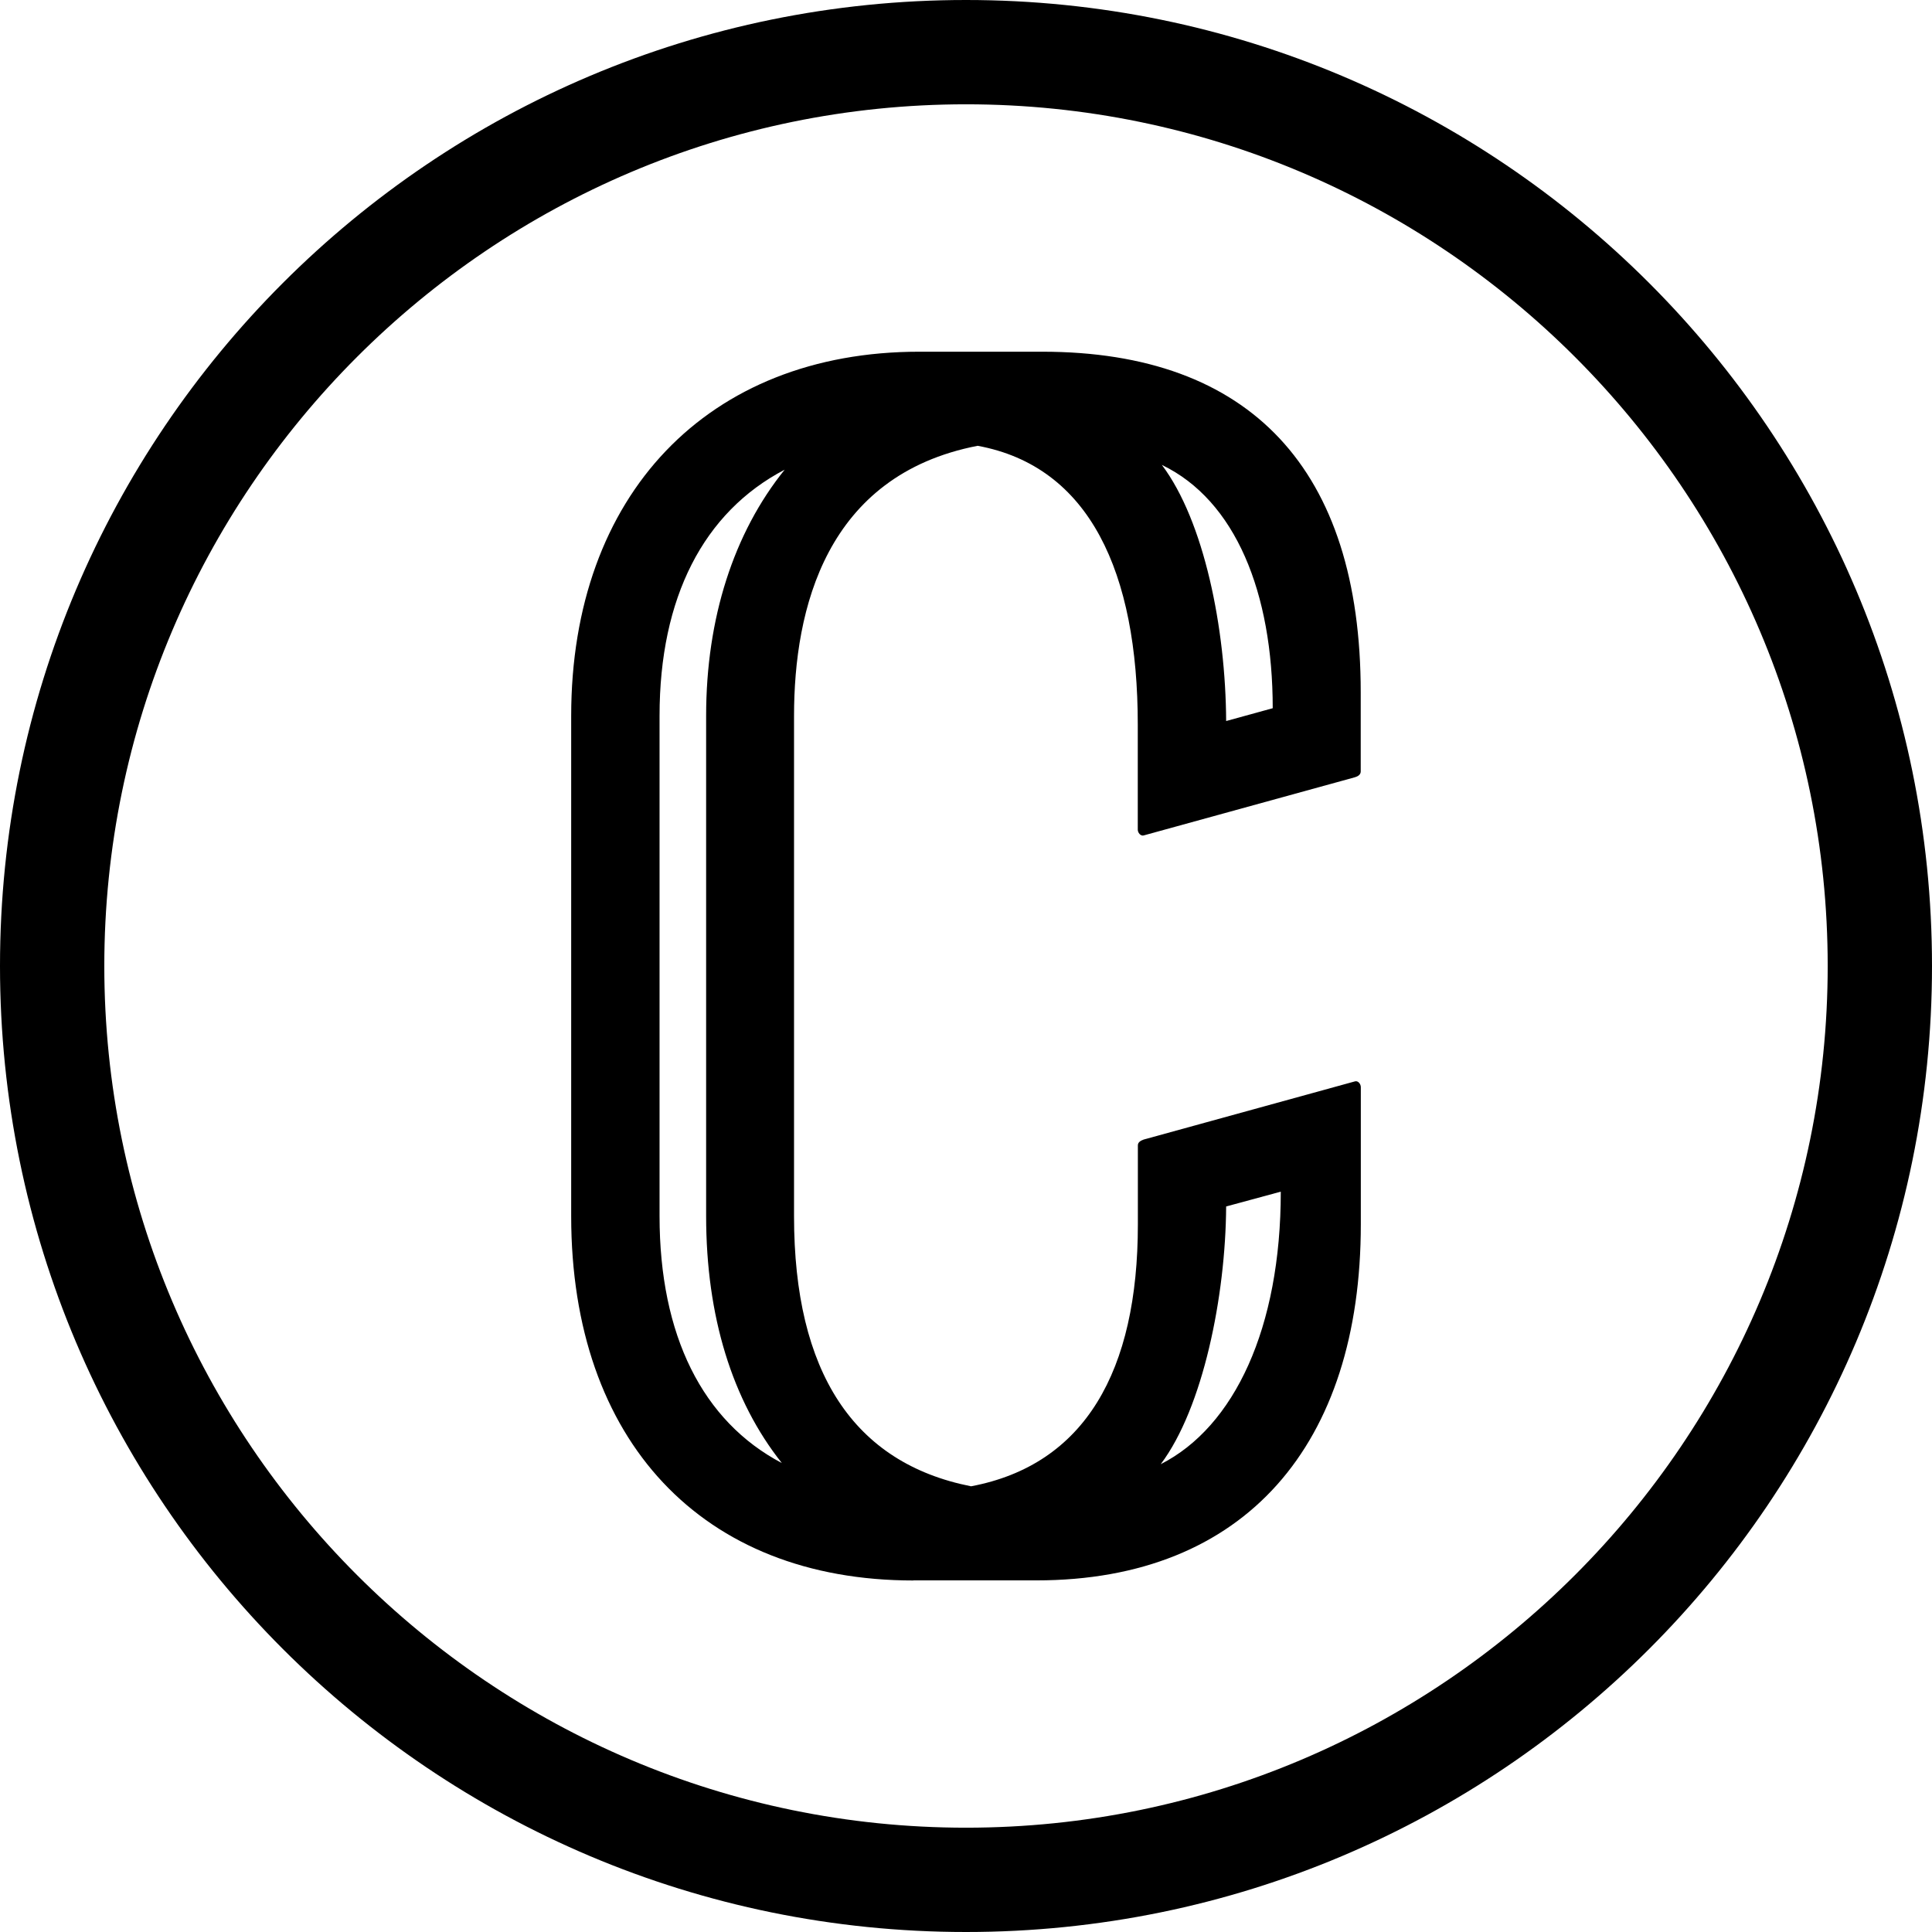
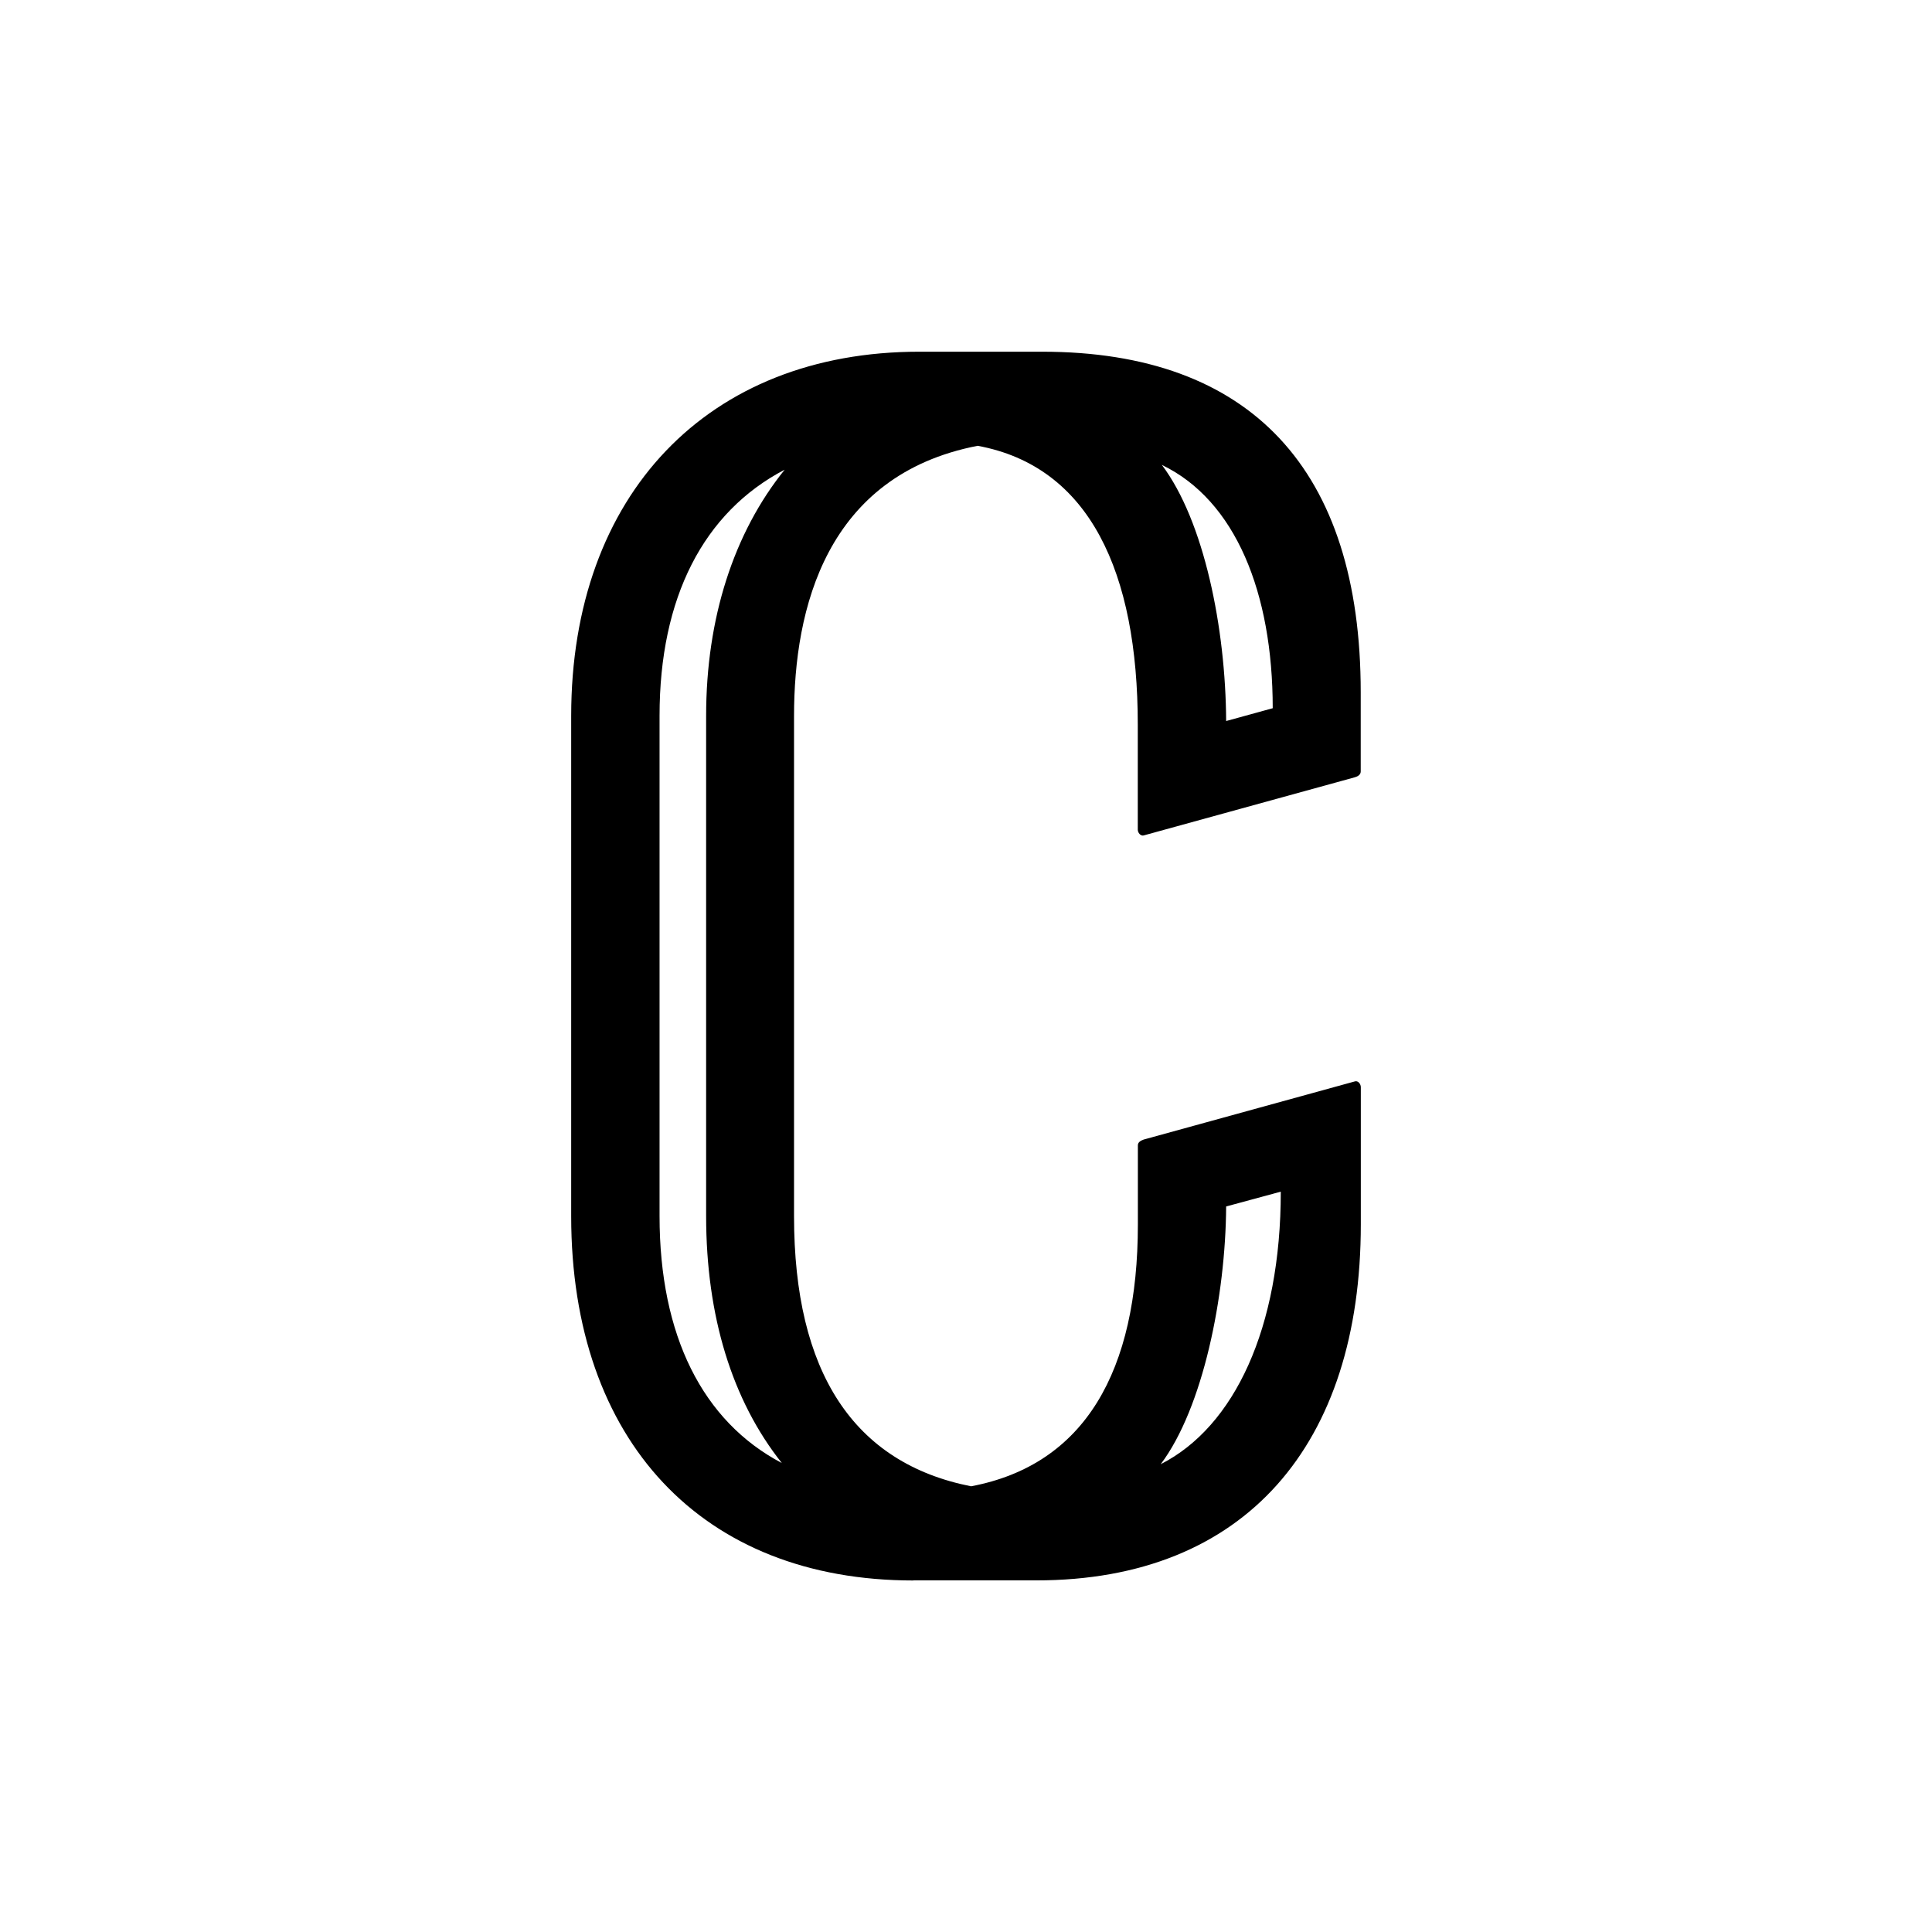
<svg xmlns="http://www.w3.org/2000/svg" id="Labels" viewBox="0 0 206.16 206.16">
  <defs>
    <style>.cls-1{stroke-width:0px;}</style>
  </defs>
-   <path class="cls-1" d="m103.08,11.13c50.7,0,91.95,41.25,91.95,91.95s-41.25,91.95-91.95,91.95S11.13,153.78,11.13,103.08,52.38,11.13,103.08,11.13m0-11.13C46.15,0,0,46.15,0,103.08s46.15,103.08,103.08,103.08,103.08-46.15,103.08-103.08S160.01,0,103.08,0h0Z" />
  <path class="cls-1" d="m97.47,168.64h13.12c22.33,0,34.62-14.55,34.62-37.99v-14.64c0-.34-.29-.71-.62-.62l-22.55,6.21c-.32.12-.62.28-.62.62v8.44c0,15.65-5.66,25.65-17.8,27.94-12.53-2.48-18.89-12.17-18.89-28.82v-53.38c0-11.44,3.41-25.69,19.59-28.83,11.97,2.2,17.09,13.53,17.09,29.75v11.21c0,.34.31.7.62.62l22.55-6.21c.32-.09.62-.28.62-.62v-8.44c0-23.78-11.75-36.35-33.99-36.35h-13.12c-22.56,0-37.14,15.26-37.14,38.87v53.38c0,23.98,13.99,38.87,36.51,38.87Zm33.37-39.9l5.83-1.58c0,14.54-4.95,25.09-12.81,29.08,4.52-6.01,6.92-17.94,6.98-27.49Zm4.98-53.17l-4.98,1.37c-.05-9.9-2.35-21.34-6.86-27.33,7.87,3.79,11.83,13.66,11.83,25.96Zm-65.44.81c0-12.61,4.69-21.73,13.35-26.26-5.44,6.75-8.38,15.86-8.38,26.26v53.38c0,10.68,2.77,19.68,8.08,26.36-8.46-4.45-13.05-13.61-13.05-26.36v-53.38Z" />
</svg>